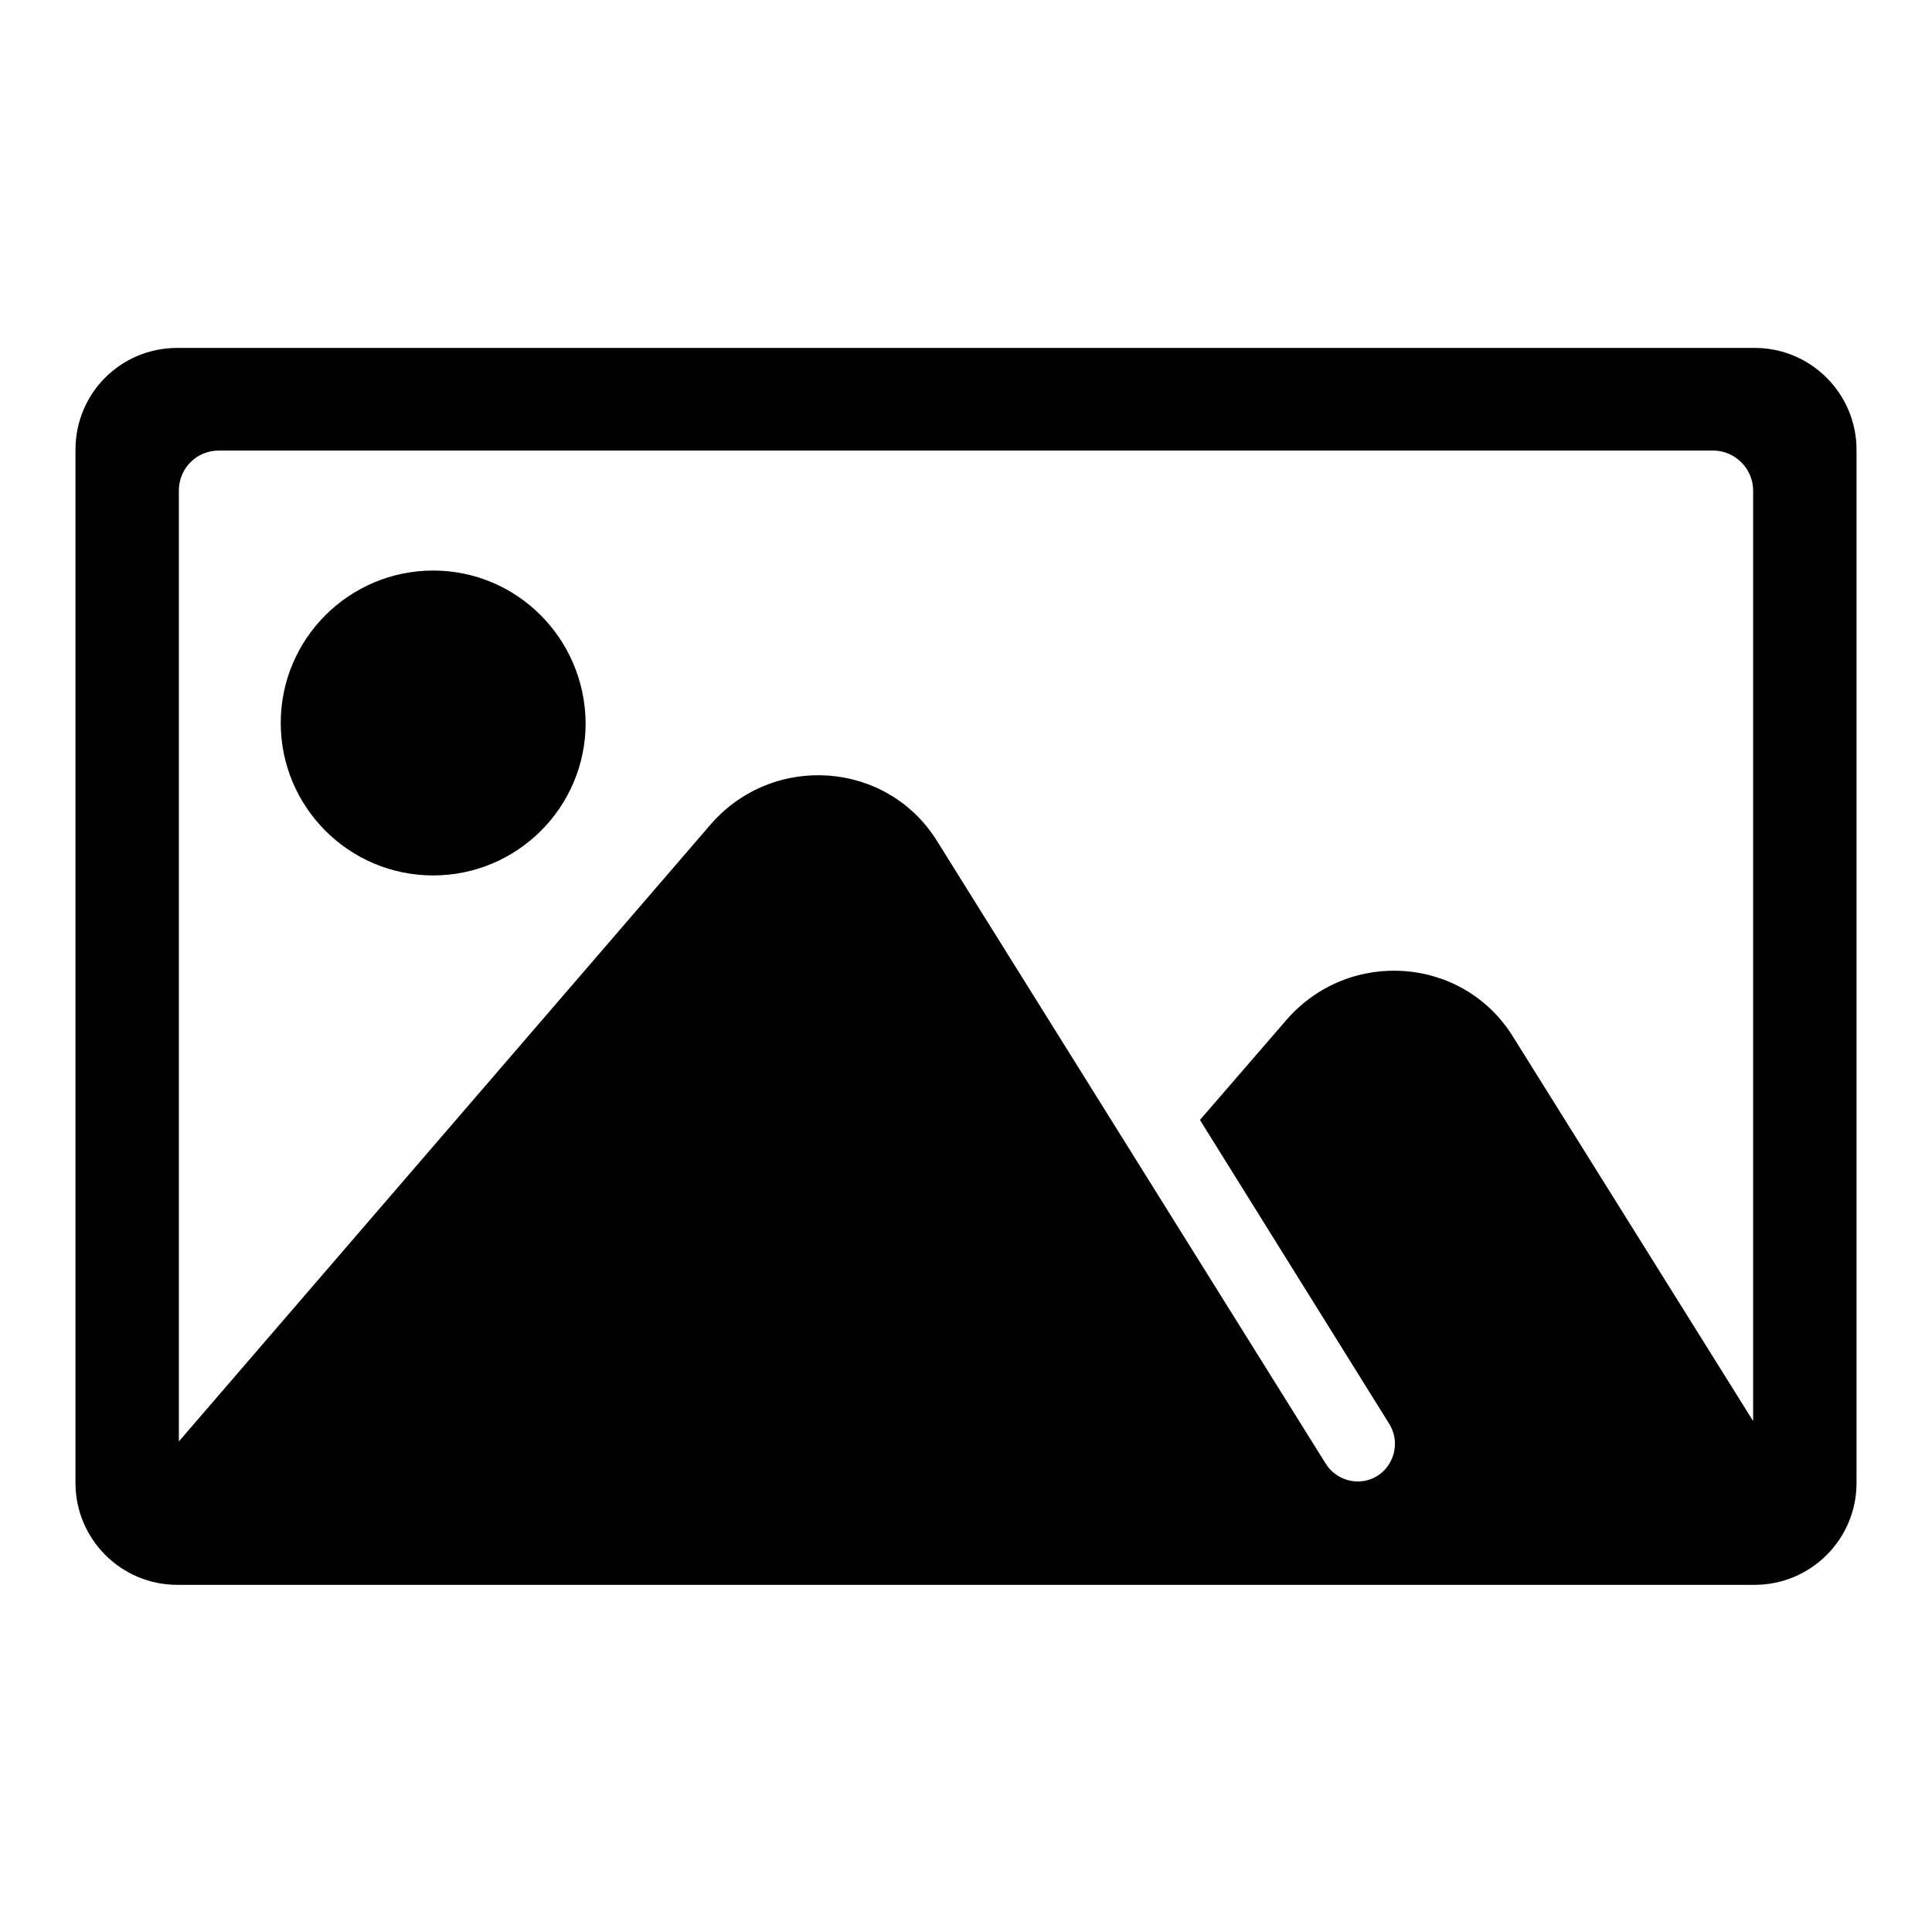
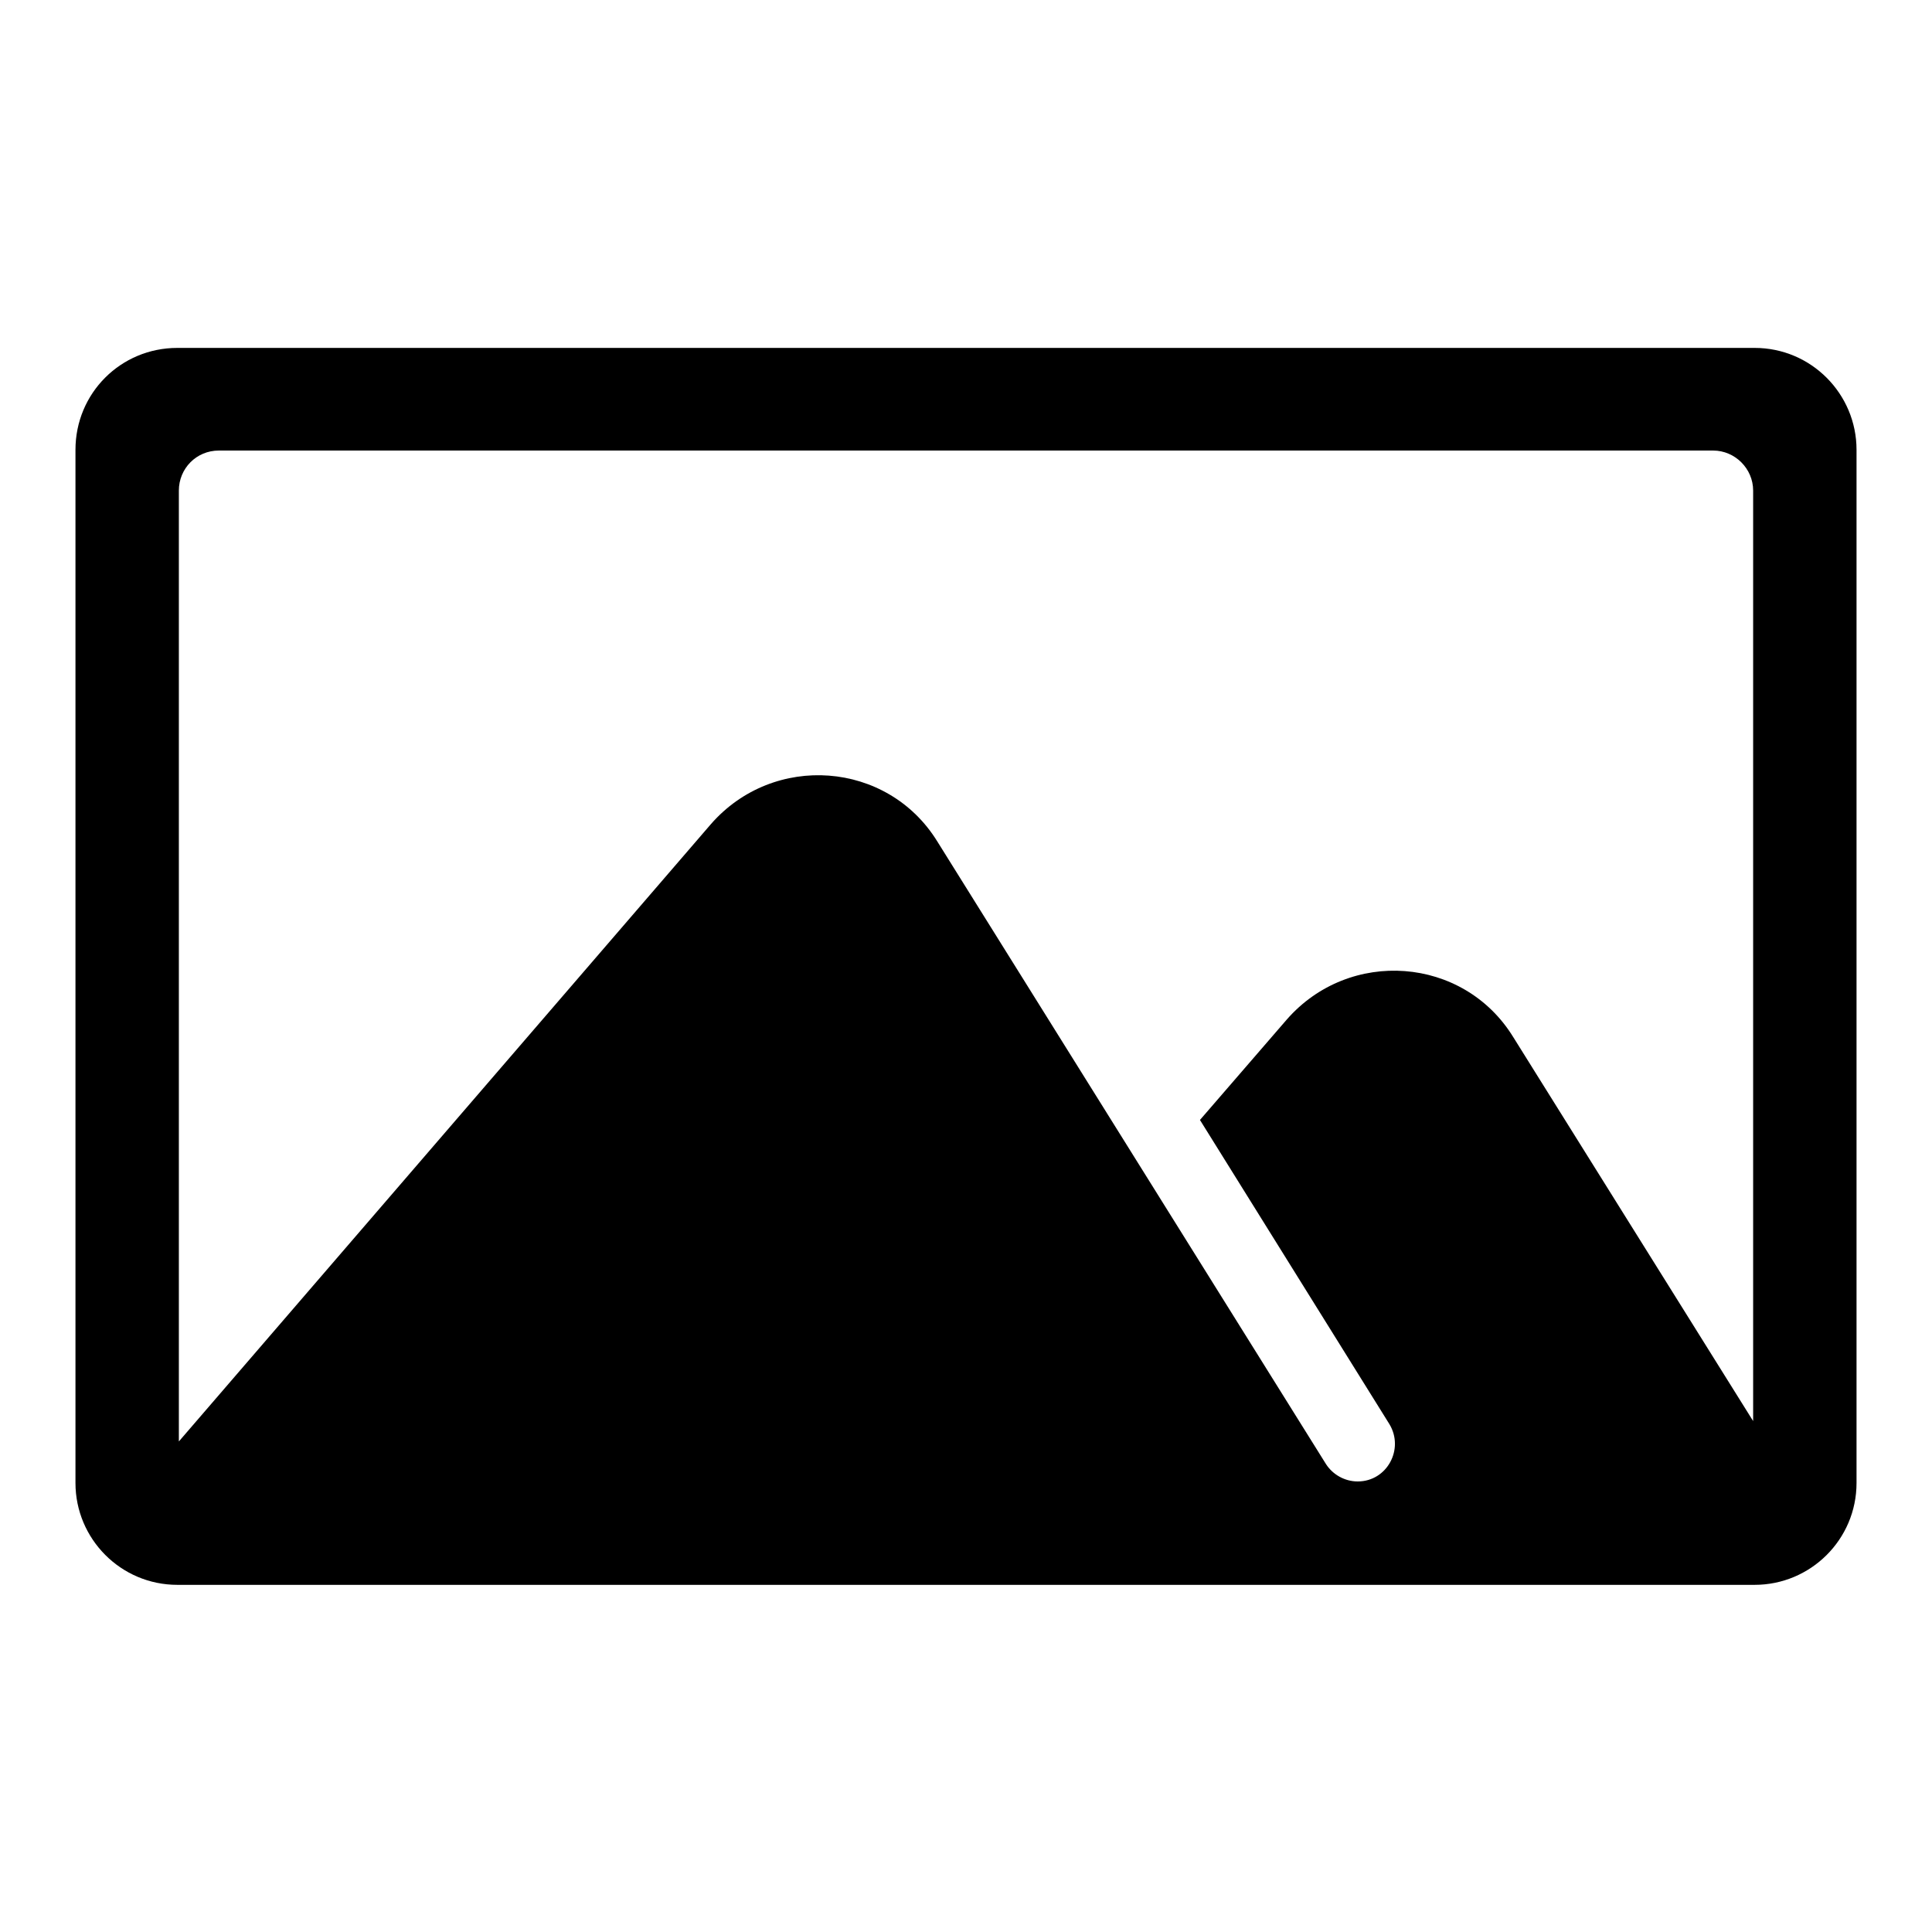
<svg xmlns="http://www.w3.org/2000/svg" version="1.1" x="0px" y="0px" viewBox="0 0 256 256" enable-background="new 0 0 256 256" xml:space="preserve">
  <g>
    <g>
      <path fill="#000000" d="M10,59.6v136.9c0,7.4,6,13.5,13.5,13.5h209c7.4,0,13.5-6,13.5-13.5V59.6c0-7.4-6-13.5-13.5-13.5h-209C16,46.1,10,52.1,10,59.6z M29,59.7h198c2.9,0,5.3,2.4,5.3,5.3v123.3l-31.8-50.9c-6.6-10.7-21.7-11.8-30-2.3l-11.5,13.3l25.1,40.3c2,3.3-0.3,7.6-4.2,7.6l0,0c-1.7,0-3.3-0.9-4.2-2.3l-51.5-82.5c-6.6-10.7-21.7-11.8-30-2.3L23.7,191v-126C23.7,62.1,26,59.7,29,59.7z" />
-       <path fill="#000000" d="M57.4,75.6c-11.1,0-20.2,9-20.2,20.2c0,11.1,9,20.2,20.2,20.2c11.1,0,20.2-9,20.2-20.2C77.5,84.6,68.5,75.6,57.4,75.6z" />
    </g>
  </g>
</svg>